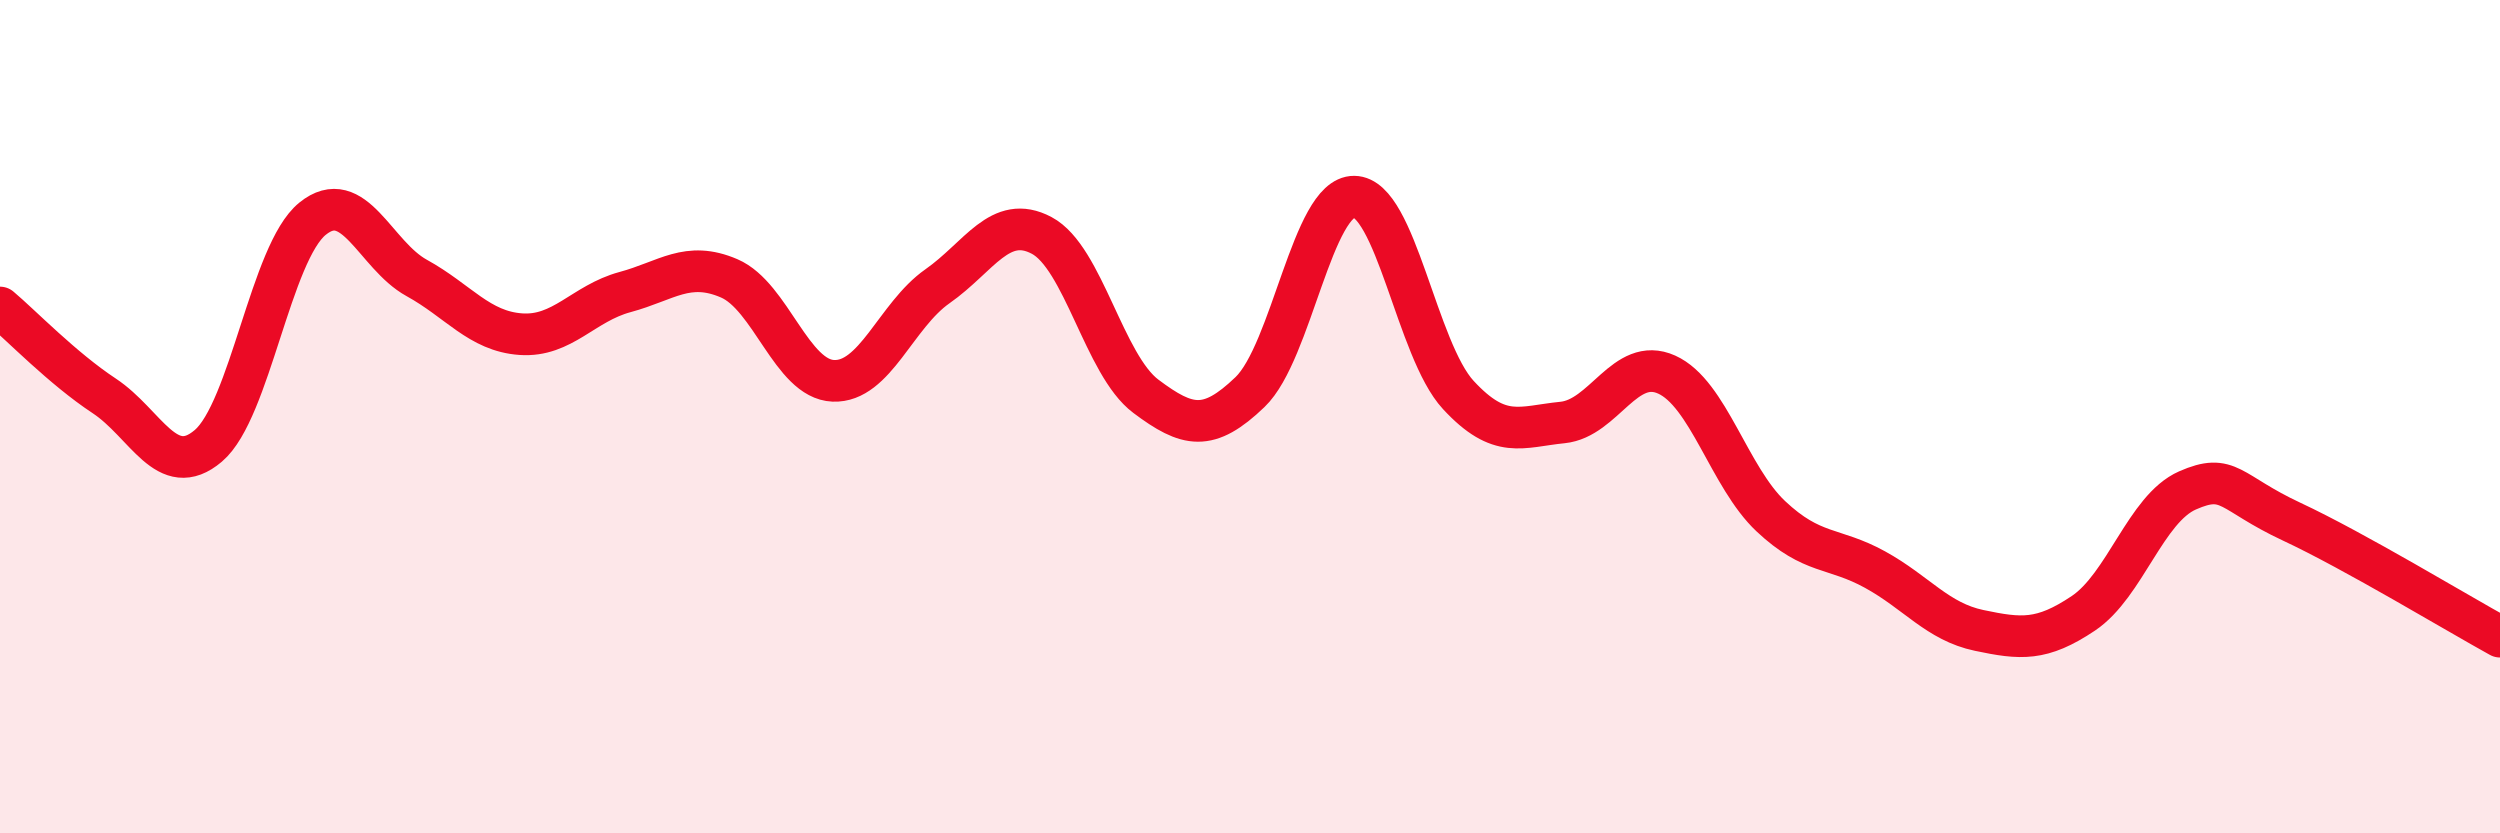
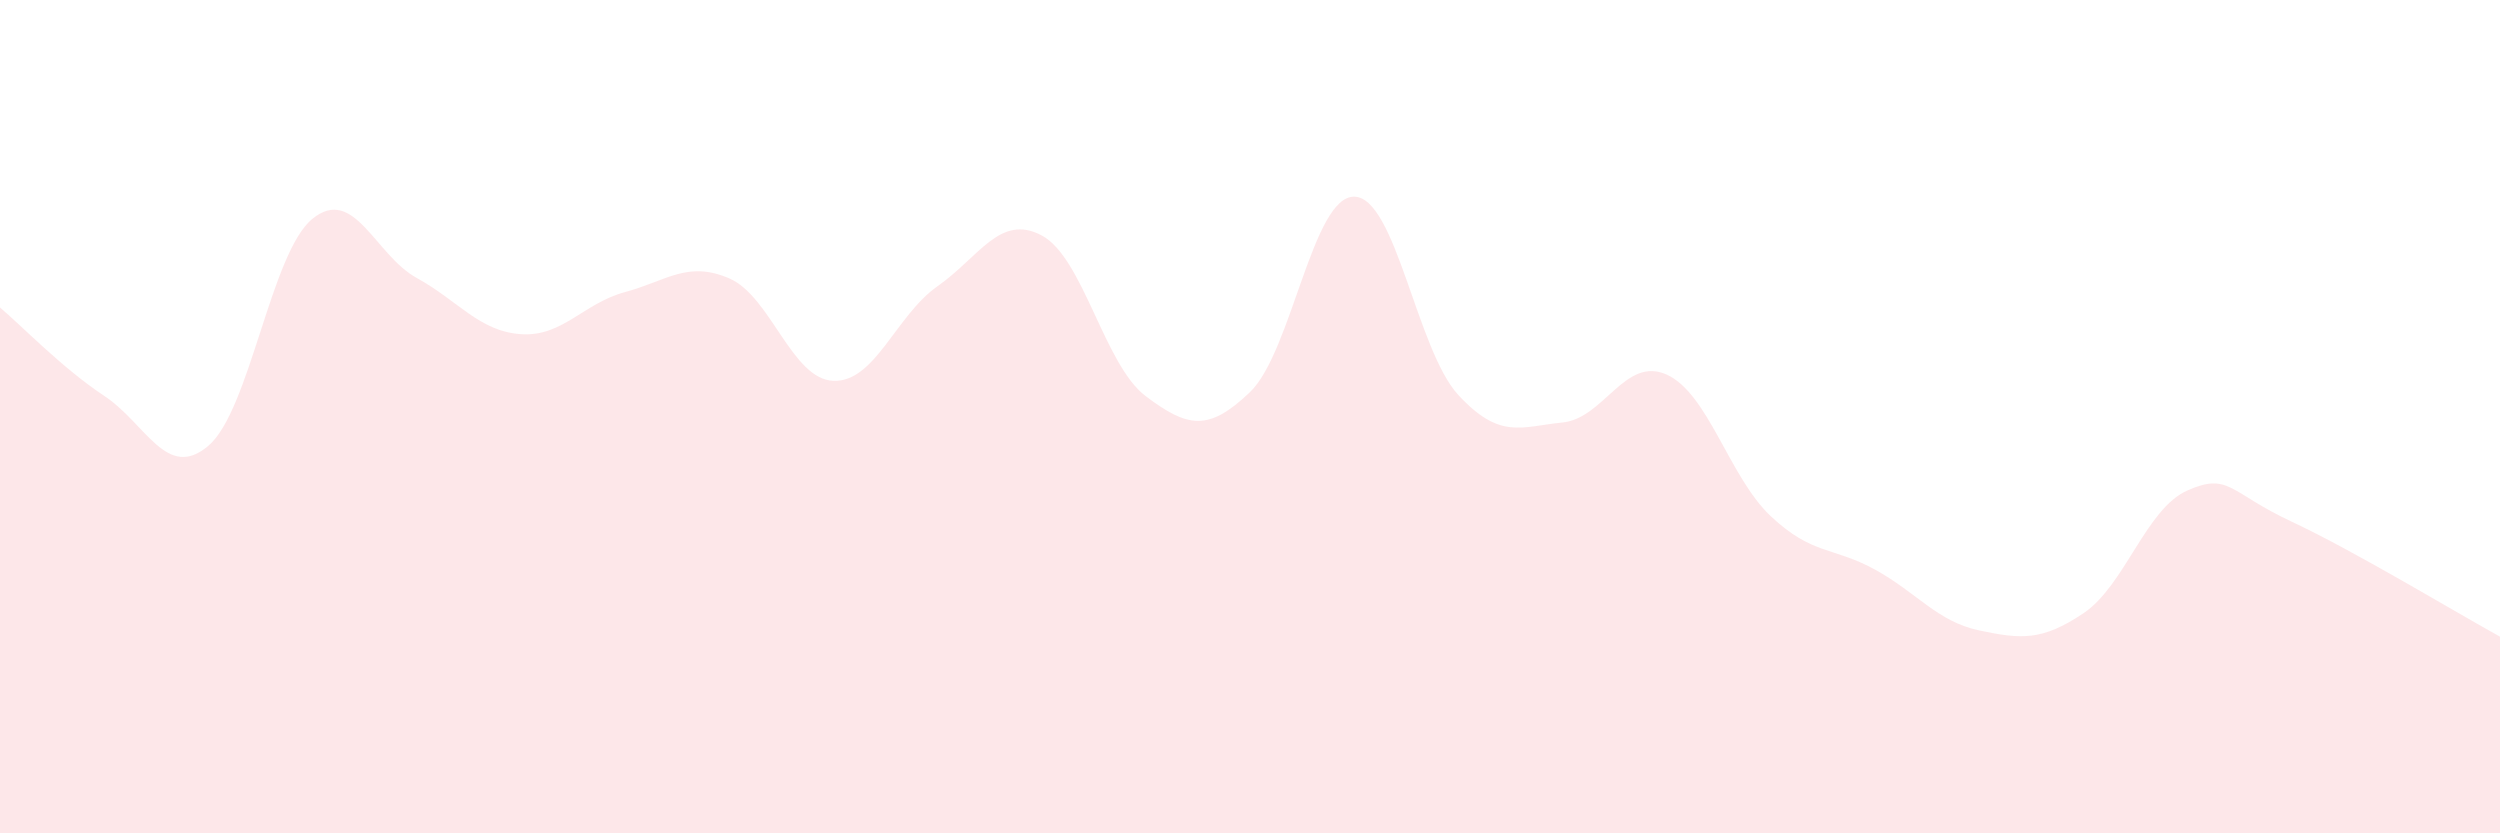
<svg xmlns="http://www.w3.org/2000/svg" width="60" height="20" viewBox="0 0 60 20">
  <path d="M 0,7.38 C 0.5,7.8 1.5,8.84 2.5,9.5 C 3.5,10.16 4,11.55 5,10.7 C 6,9.85 6.5,6.06 7.5,5.25 C 8.5,4.44 9,6.12 10,6.67 C 11,7.22 11.5,7.95 12.5,8.02 C 13.5,8.09 14,7.28 15,7.01 C 16,6.74 16.5,6.25 17.5,6.68 C 18.5,7.11 19,9.1 20,9.14 C 21,9.18 21.5,7.57 22.5,6.87 C 23.5,6.17 24,5.12 25,5.65 C 26,6.18 26.5,8.76 27.5,9.51 C 28.5,10.26 29,10.37 30,9.41 C 31,8.45 31.5,4.71 32.5,4.72 C 33.5,4.73 34,8.4 35,9.48 C 36,10.56 36.5,10.24 37.5,10.14 C 38.5,10.04 39,8.54 40,8.99 C 41,9.44 41.5,11.45 42.5,12.39 C 43.5,13.33 44,13.12 45,13.67 C 46,14.22 46.5,14.92 47.5,15.13 C 48.5,15.34 49,15.39 50,14.72 C 51,14.05 51.5,12.21 52.5,11.77 C 53.5,11.33 53.5,11.82 55,12.52 C 56.5,13.22 59,14.73 60,15.28L60 20L0 20Z" fill="#EB0A25" opacity="0.1" stroke-linecap="round" stroke-linejoin="round" />
-   <path d="M 0,7.38 C 0.5,7.8 1.5,8.84 2.5,9.5 C 3.5,10.16 4,11.55 5,10.7 C 6,9.85 6.5,6.06 7.5,5.25 C 8.5,4.44 9,6.12 10,6.67 C 11,7.22 11.5,7.95 12.5,8.02 C 13.5,8.09 14,7.28 15,7.01 C 16,6.74 16.5,6.25 17.5,6.68 C 18.5,7.11 19,9.1 20,9.14 C 21,9.18 21.5,7.57 22.5,6.87 C 23.5,6.17 24,5.12 25,5.65 C 26,6.18 26.5,8.76 27.5,9.51 C 28.5,10.26 29,10.37 30,9.41 C 31,8.45 31.5,4.71 32.5,4.72 C 33.5,4.73 34,8.4 35,9.48 C 36,10.56 36.5,10.24 37.5,10.14 C 38.5,10.04 39,8.54 40,8.99 C 41,9.44 41.5,11.45 42.5,12.39 C 43.5,13.33 44,13.12 45,13.67 C 46,14.22 46.5,14.92 47.5,15.13 C 48.5,15.34 49,15.39 50,14.72 C 51,14.05 51.5,12.21 52.5,11.77 C 53.5,11.33 53.5,11.82 55,12.52 C 56.5,13.22 59,14.73 60,15.28" stroke="#EB0A25" stroke-width="1" fill="none" stroke-linecap="round" stroke-linejoin="round" />
</svg>